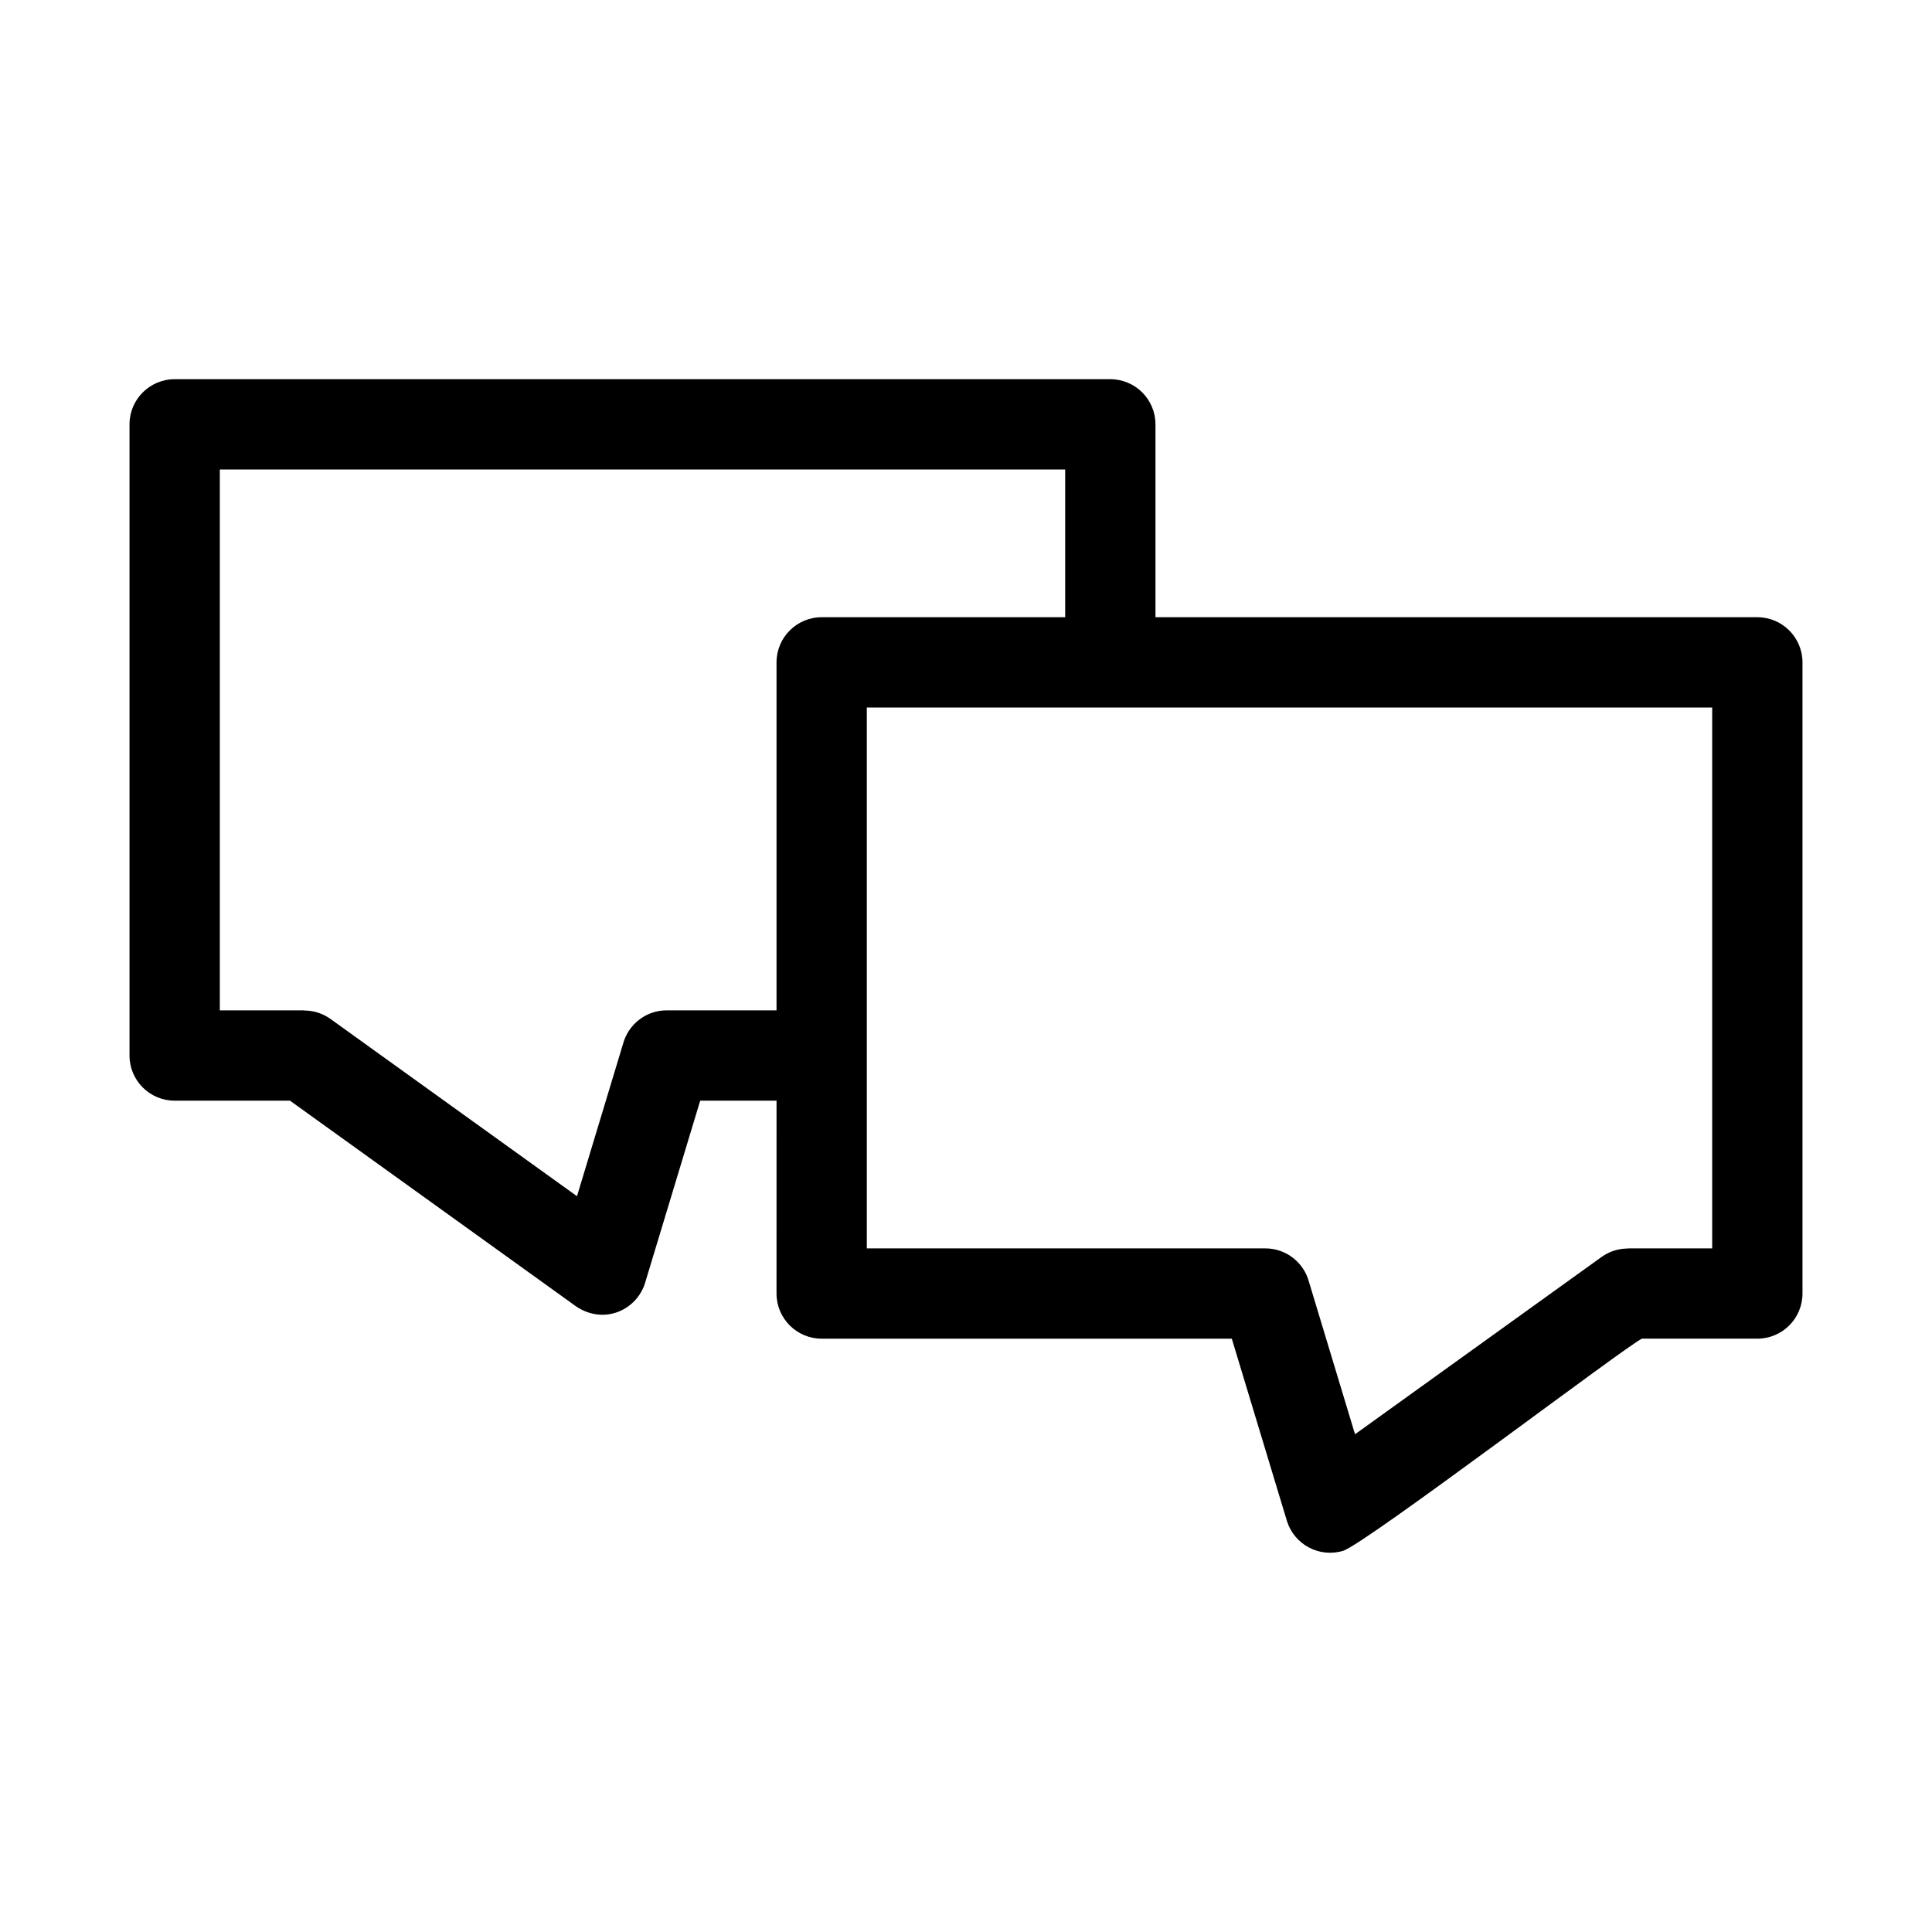
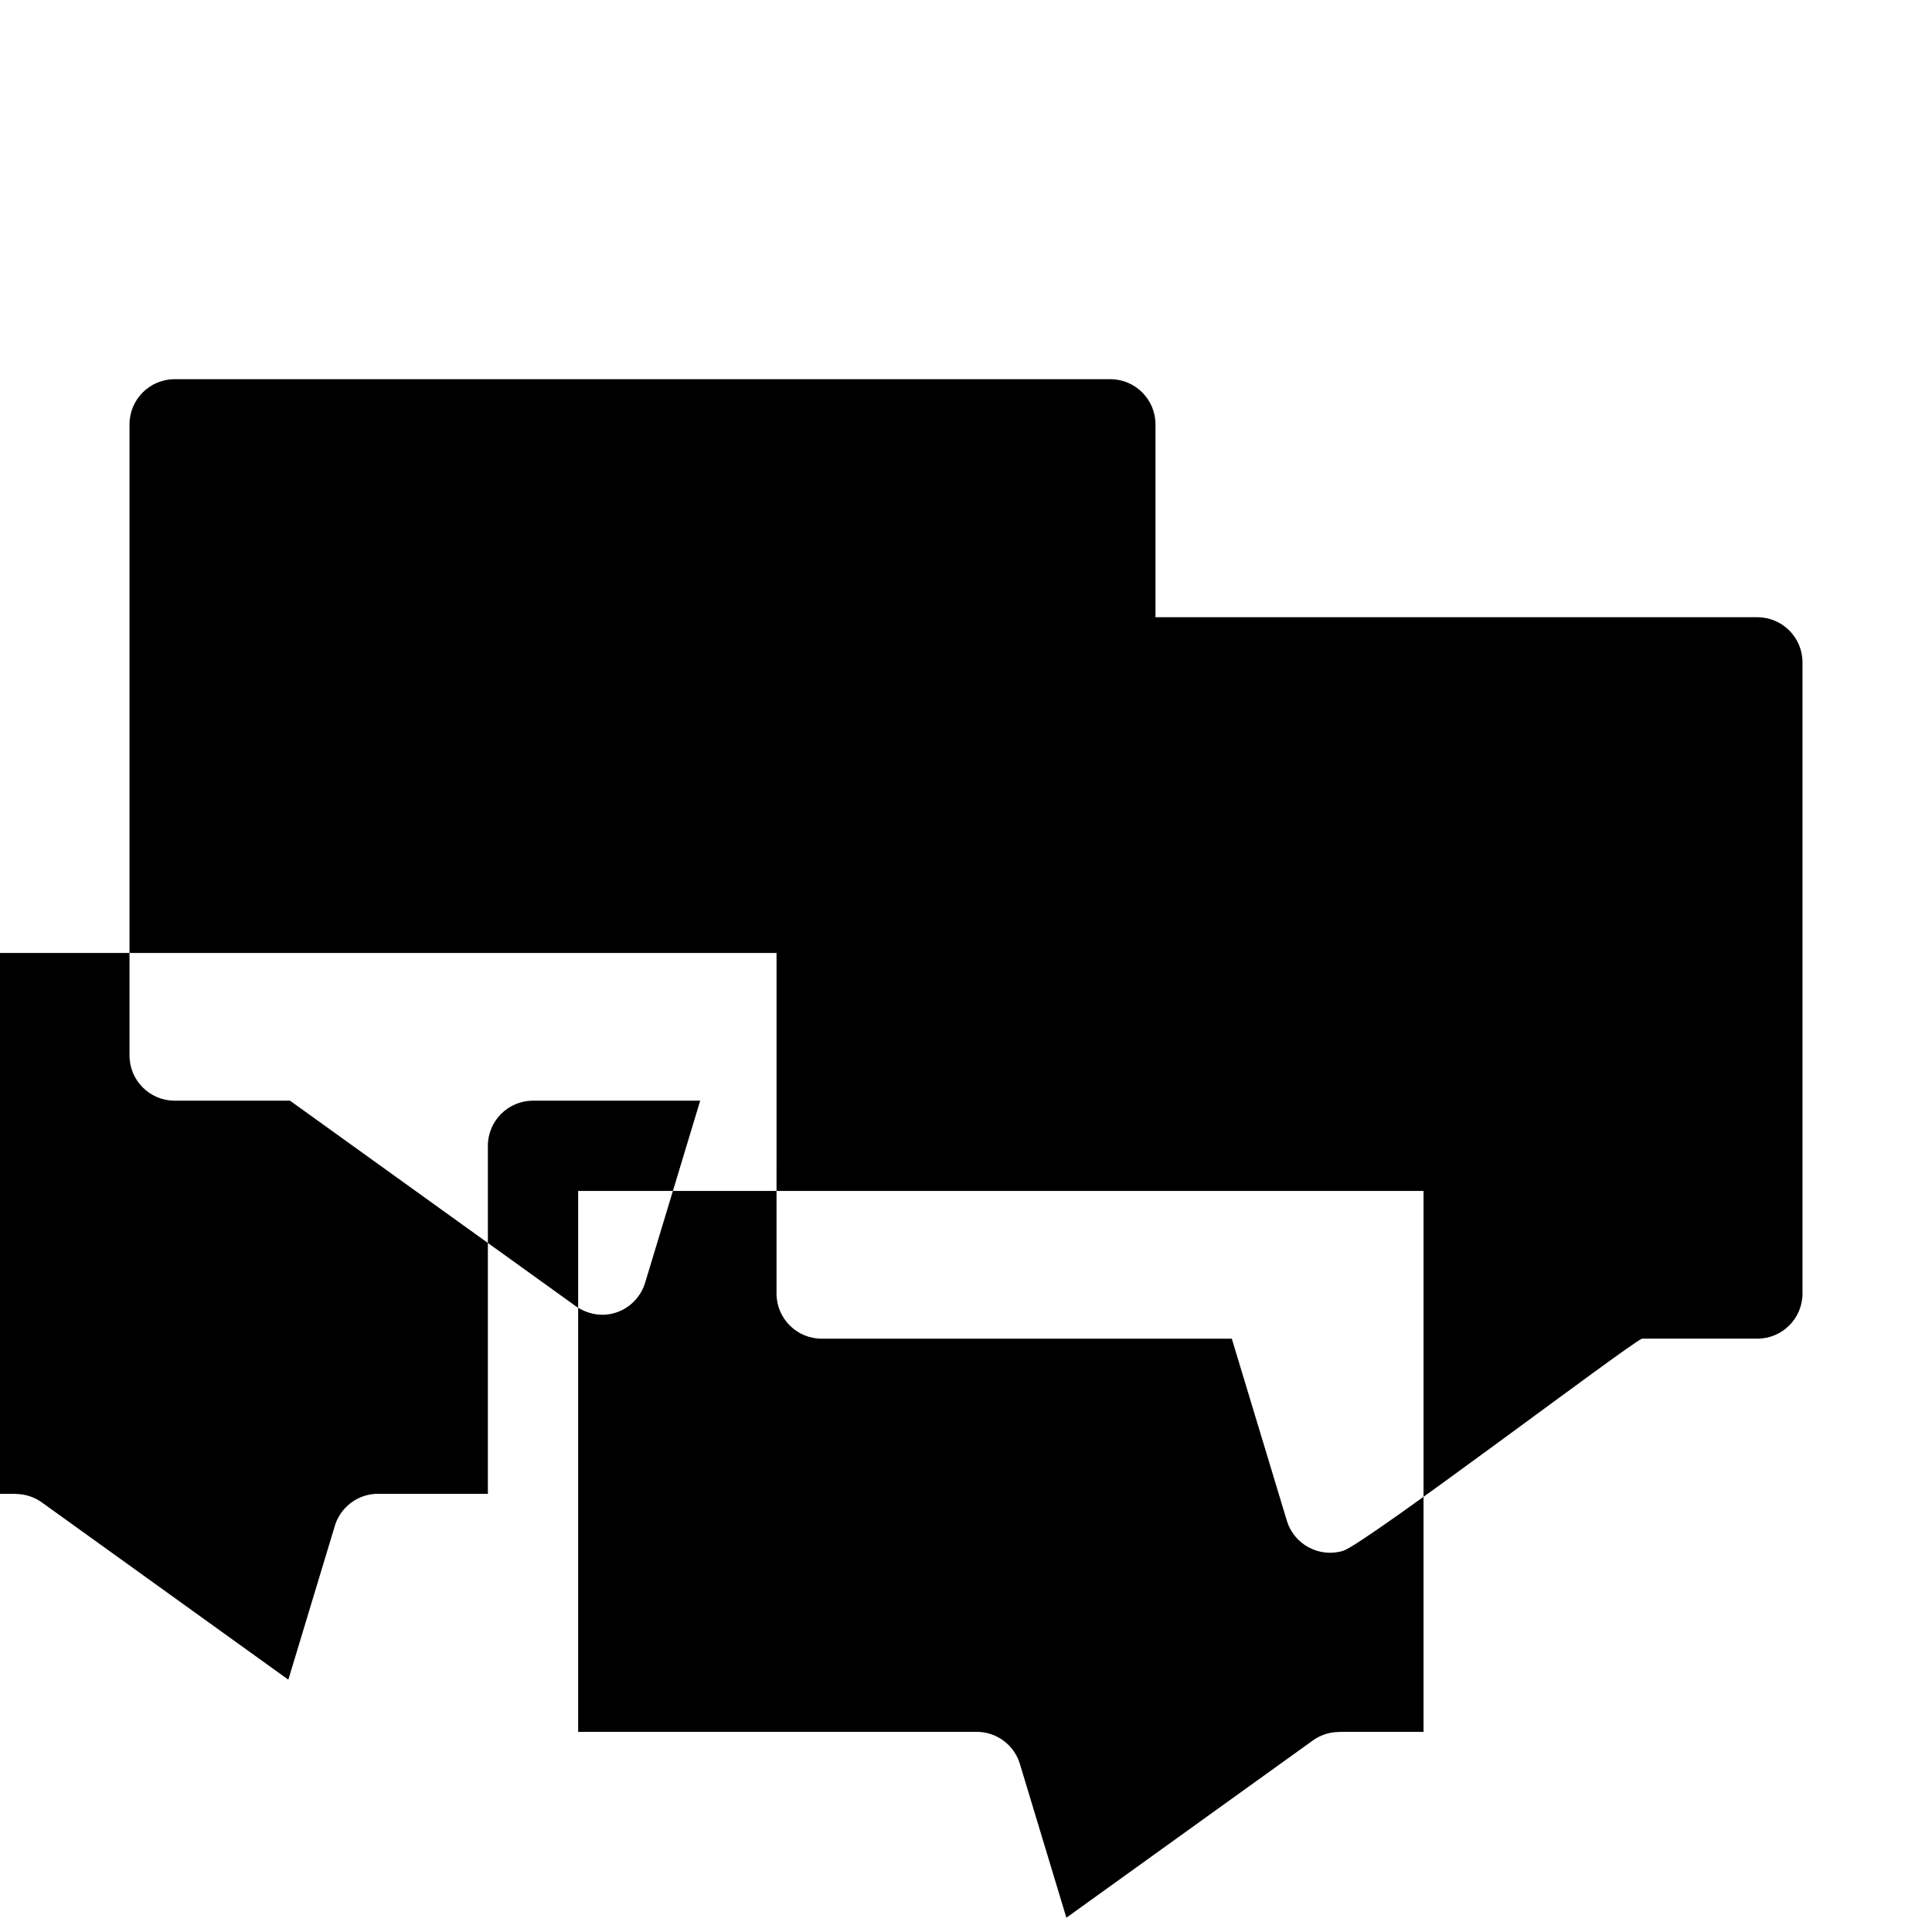
<svg xmlns="http://www.w3.org/2000/svg" fill="#000000" width="800px" height="800px" version="1.1" viewBox="144 144 512 512">
-   <path d="m349.79 435.69h-20.23l-14.586 48.223c-2.297 7.606-11.645 11.59-19.23 5.629l-74.895-53.852h-30.562c-6.606 0-11.965-5.363-11.965-11.965v-167.27c0-6.606 5.363-11.961 11.965-11.961h247.96c6.606 0 11.965 5.356 11.965 11.961v51.117h159.5c6.606 0 11.965 5.356 11.965 11.965v167.26c0 6.609-5.363 11.965-11.965 11.965h-30.562c-2.879 0.93-73.395 54.461-79.219 56.223-6.32 1.91-12.996-1.672-14.906-7.992l-14.586-48.23h-108.69c-6.606 0-11.965-5.356-11.965-11.965zm76.496-128.12v-39.148h-224.03v143.33h22.379v0.047c2.414 0 4.852 0.727 6.961 2.242l65.312 46.969 12.215-40.41c1.375-5.094 6.027-8.848 11.555-8.848h29.109v-92.215c0-6.609 5.363-11.965 11.965-11.965h64.527zm171.46 23.926h-224.03v143.34h105.61c5.535 0 10.188 3.75 11.555 8.848l12.215 40.41 65.312-46.969c2.113-1.523 4.547-2.25 6.961-2.25v-0.043h22.379v-143.34z" />
+   <path d="m349.79 435.69h-20.23l-14.586 48.223c-2.297 7.606-11.645 11.59-19.23 5.629l-74.895-53.852h-30.562c-6.606 0-11.965-5.363-11.965-11.965v-167.27c0-6.606 5.363-11.961 11.965-11.961h247.96c6.606 0 11.965 5.356 11.965 11.961v51.117h159.5c6.606 0 11.965 5.356 11.965 11.965v167.26c0 6.609-5.363 11.965-11.965 11.965h-30.562c-2.879 0.93-73.395 54.461-79.219 56.223-6.32 1.91-12.996-1.672-14.906-7.992l-14.586-48.23h-108.69c-6.606 0-11.965-5.356-11.965-11.965zv-39.148h-224.03v143.33h22.379v0.047c2.414 0 4.852 0.727 6.961 2.242l65.312 46.969 12.215-40.41c1.375-5.094 6.027-8.848 11.555-8.848h29.109v-92.215c0-6.609 5.363-11.965 11.965-11.965h64.527zm171.46 23.926h-224.03v143.34h105.61c5.535 0 10.188 3.75 11.555 8.848l12.215 40.41 65.312-46.969c2.113-1.523 4.547-2.25 6.961-2.25v-0.043h22.379v-143.34z" />
</svg>